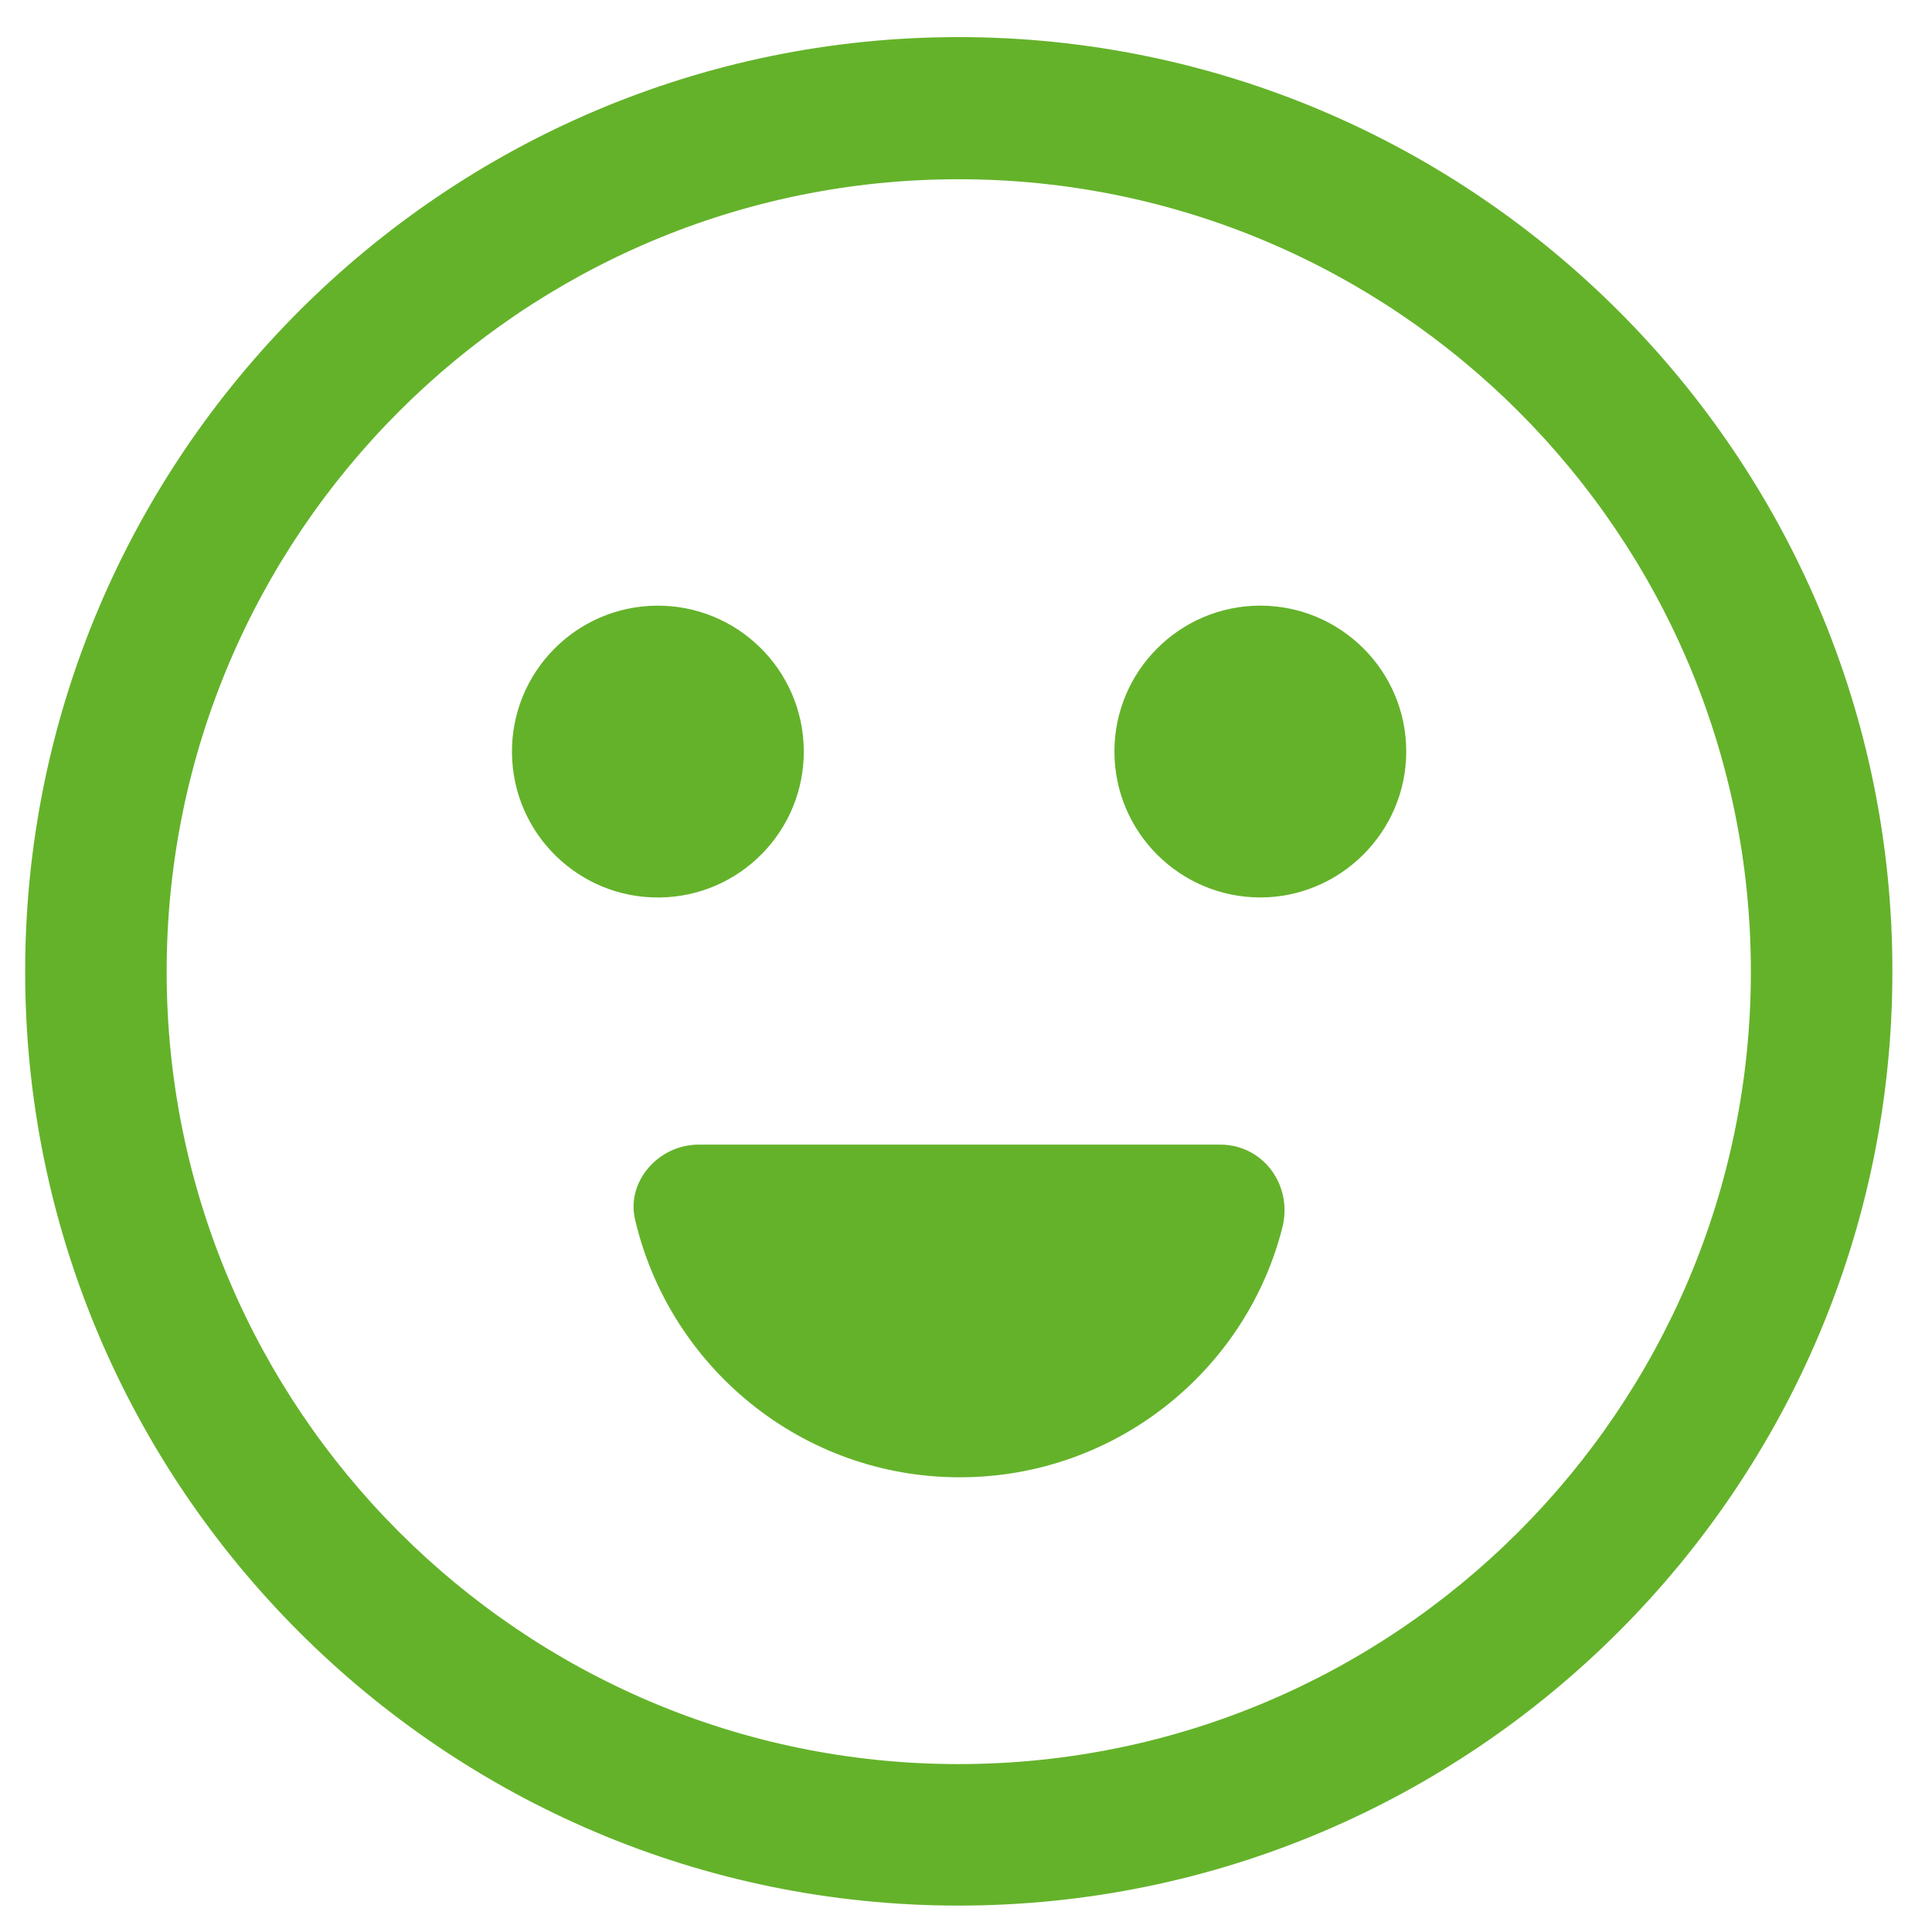
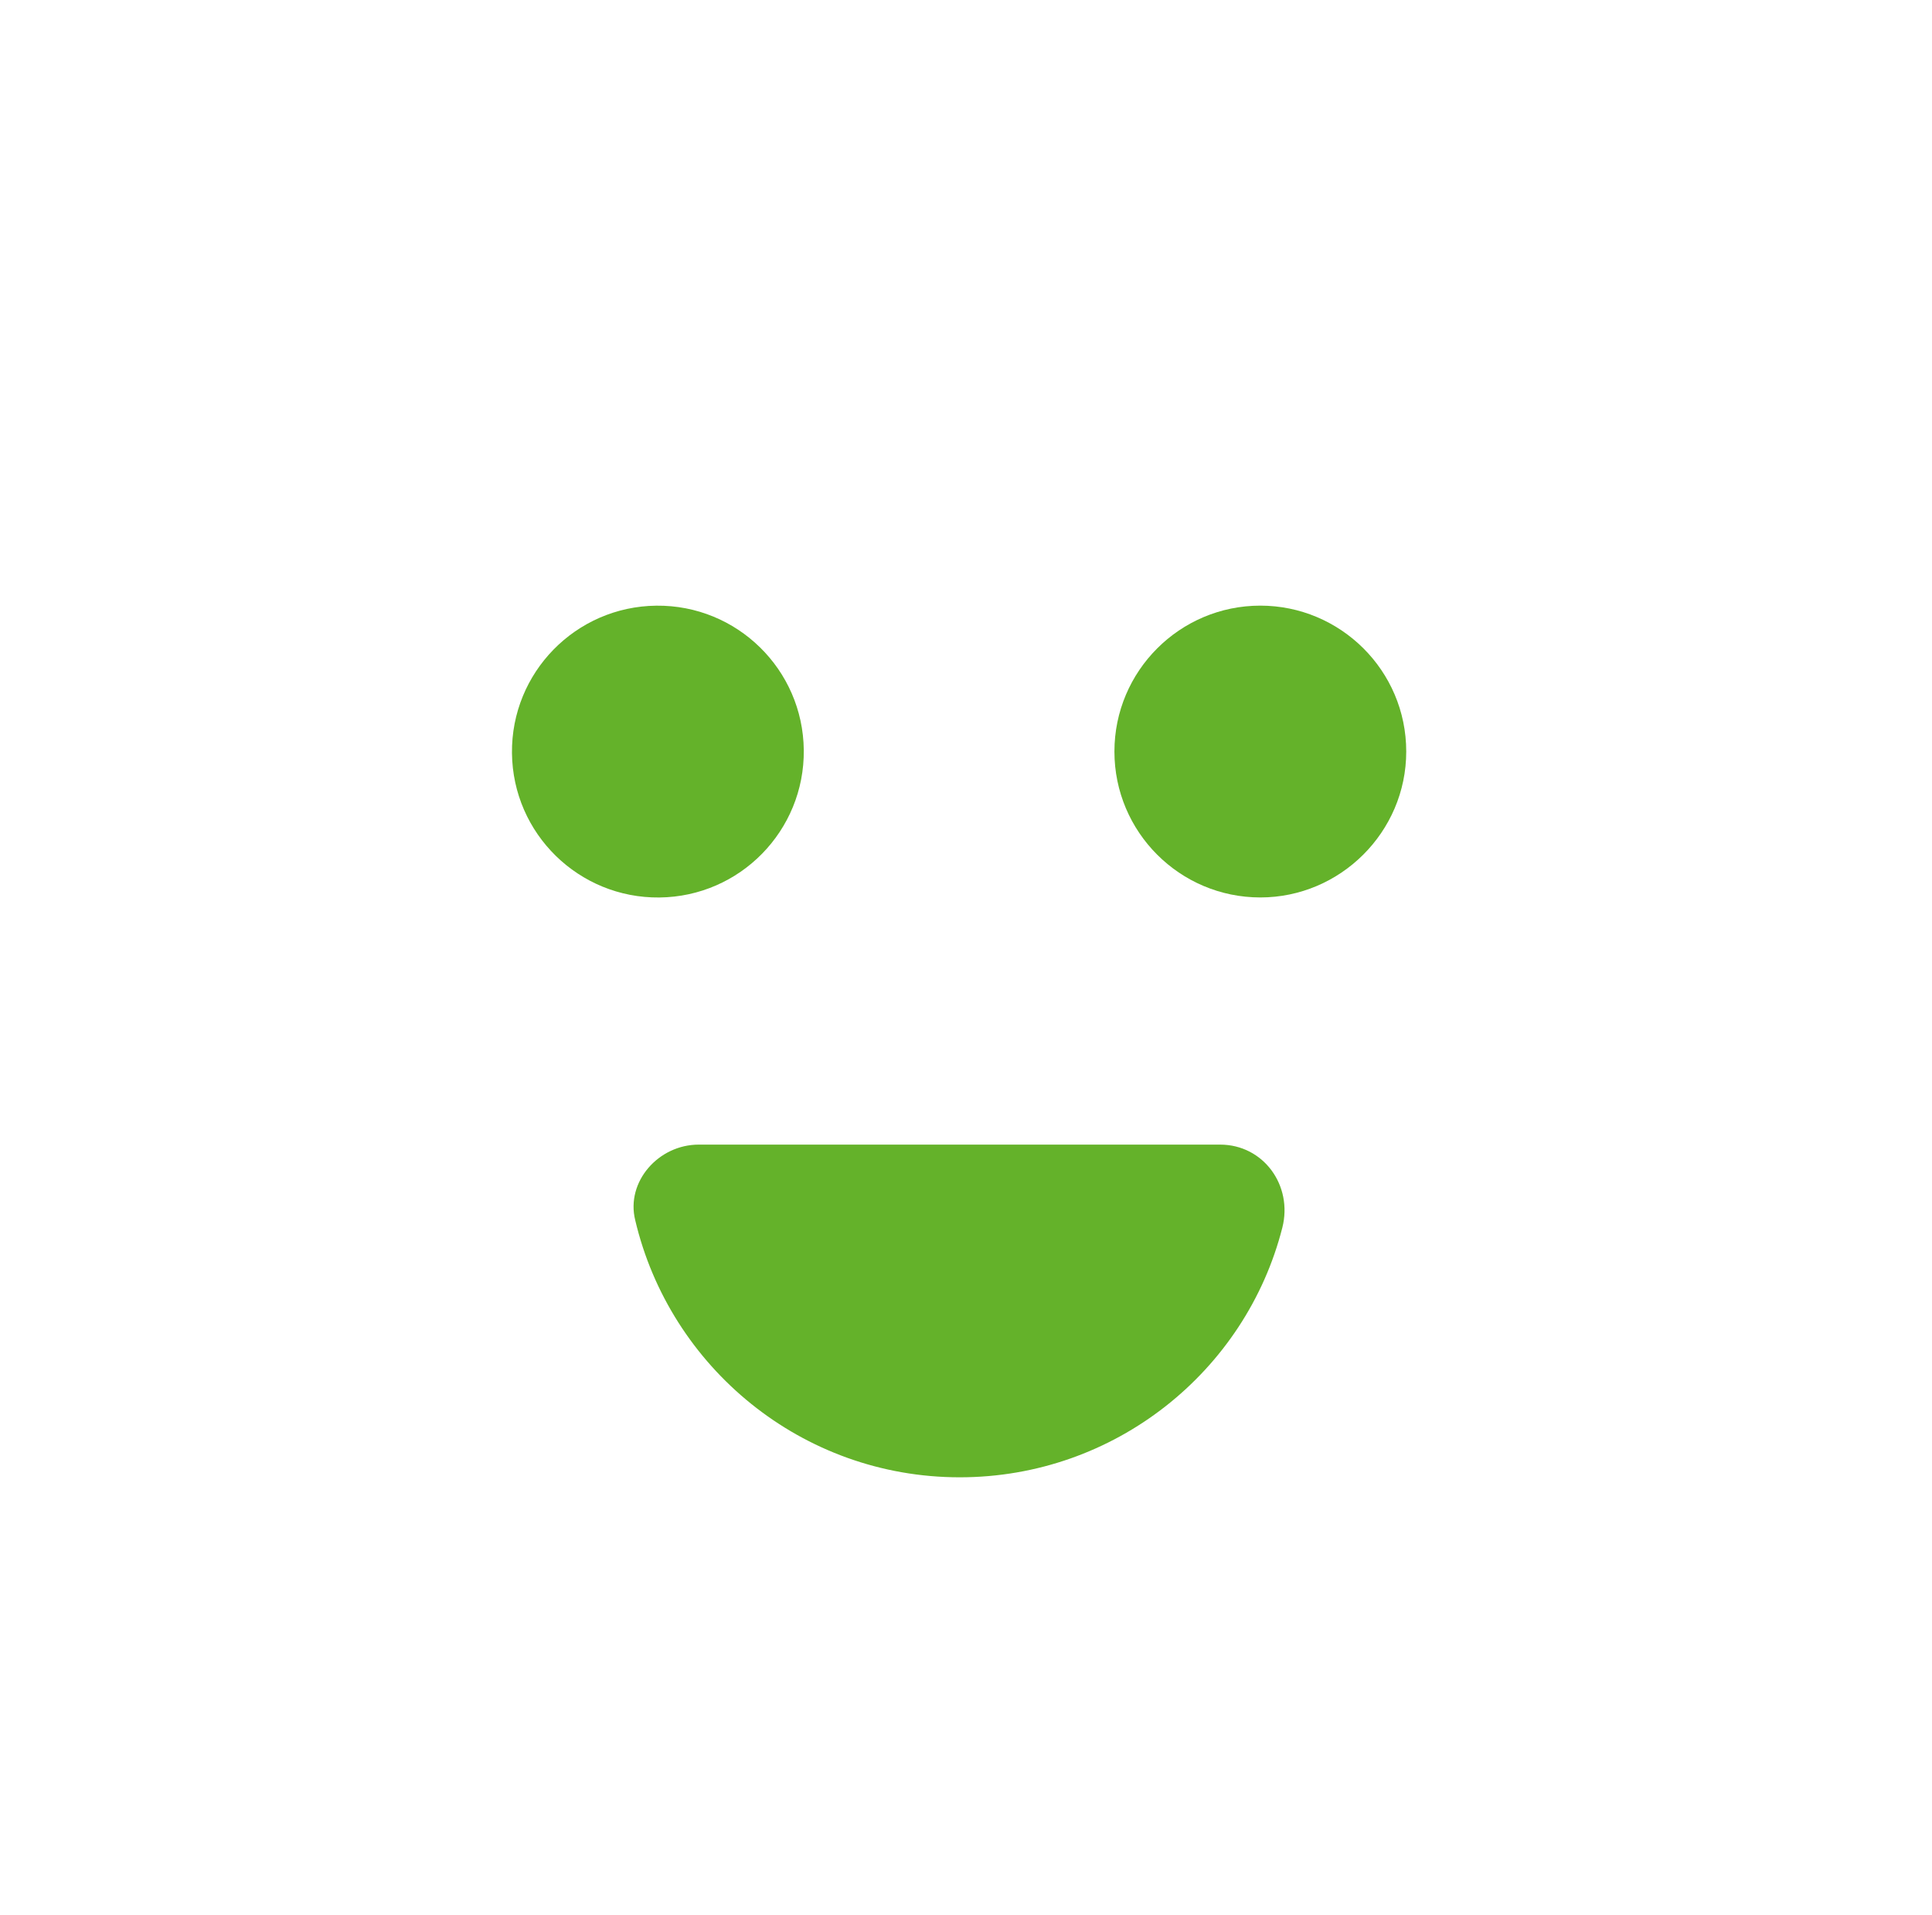
<svg xmlns="http://www.w3.org/2000/svg" version="1.1" id="Layer_1" x="0px" y="0px" viewBox="0 0 307.2 304.5" style="enable-background:new 0 0 307.2 304.5;" xml:space="preserve">
  <style type="text/css">
	.st0{fill:#64B22A;}
</style>
  <g>
    <ellipse transform="matrix(1 -1.048762e-02 1.048762e-02 1 -1.247 1.103)" class="st0" cx="104.6" cy="119.5" rx="23.2" ry="23.2" />
    <path class="st0" d="M194,182h-82.9c-6.4,0-11.6,5.9-10.1,12c5.5,23.4,26.5,40.9,51.6,40.9c24.7,0,45.5-16.9,51.3-39.7   C205.6,188.5,200.9,182,194,182z" />
    <path class="st0" d="M200.4,96.3c-12.8,0-23.2,10.4-23.2,23.2c0,12.8,10.4,23.2,23.2,23.2c12.7,0,23.2-10.4,23.2-23.2   C223.6,106.6,213.1,96.3,200.4,96.3z" />
-     <path class="st0" d="M152.4,5.9C70.6,5.9,4,72.6,4,154.5C4,236.4,70.6,303,152.4,303c81.9,0,148.5-66.6,148.5-148.5   C301,72.6,234.3,5.9,152.4,5.9z M152.4,280.5c-69.4,0-125.9-56.5-125.9-126c0-69.5,56.5-126,125.9-126c69.5,0,126,56.5,126,126   C278.4,224,221.9,280.5,152.4,280.5z" />
  </g>
</svg>